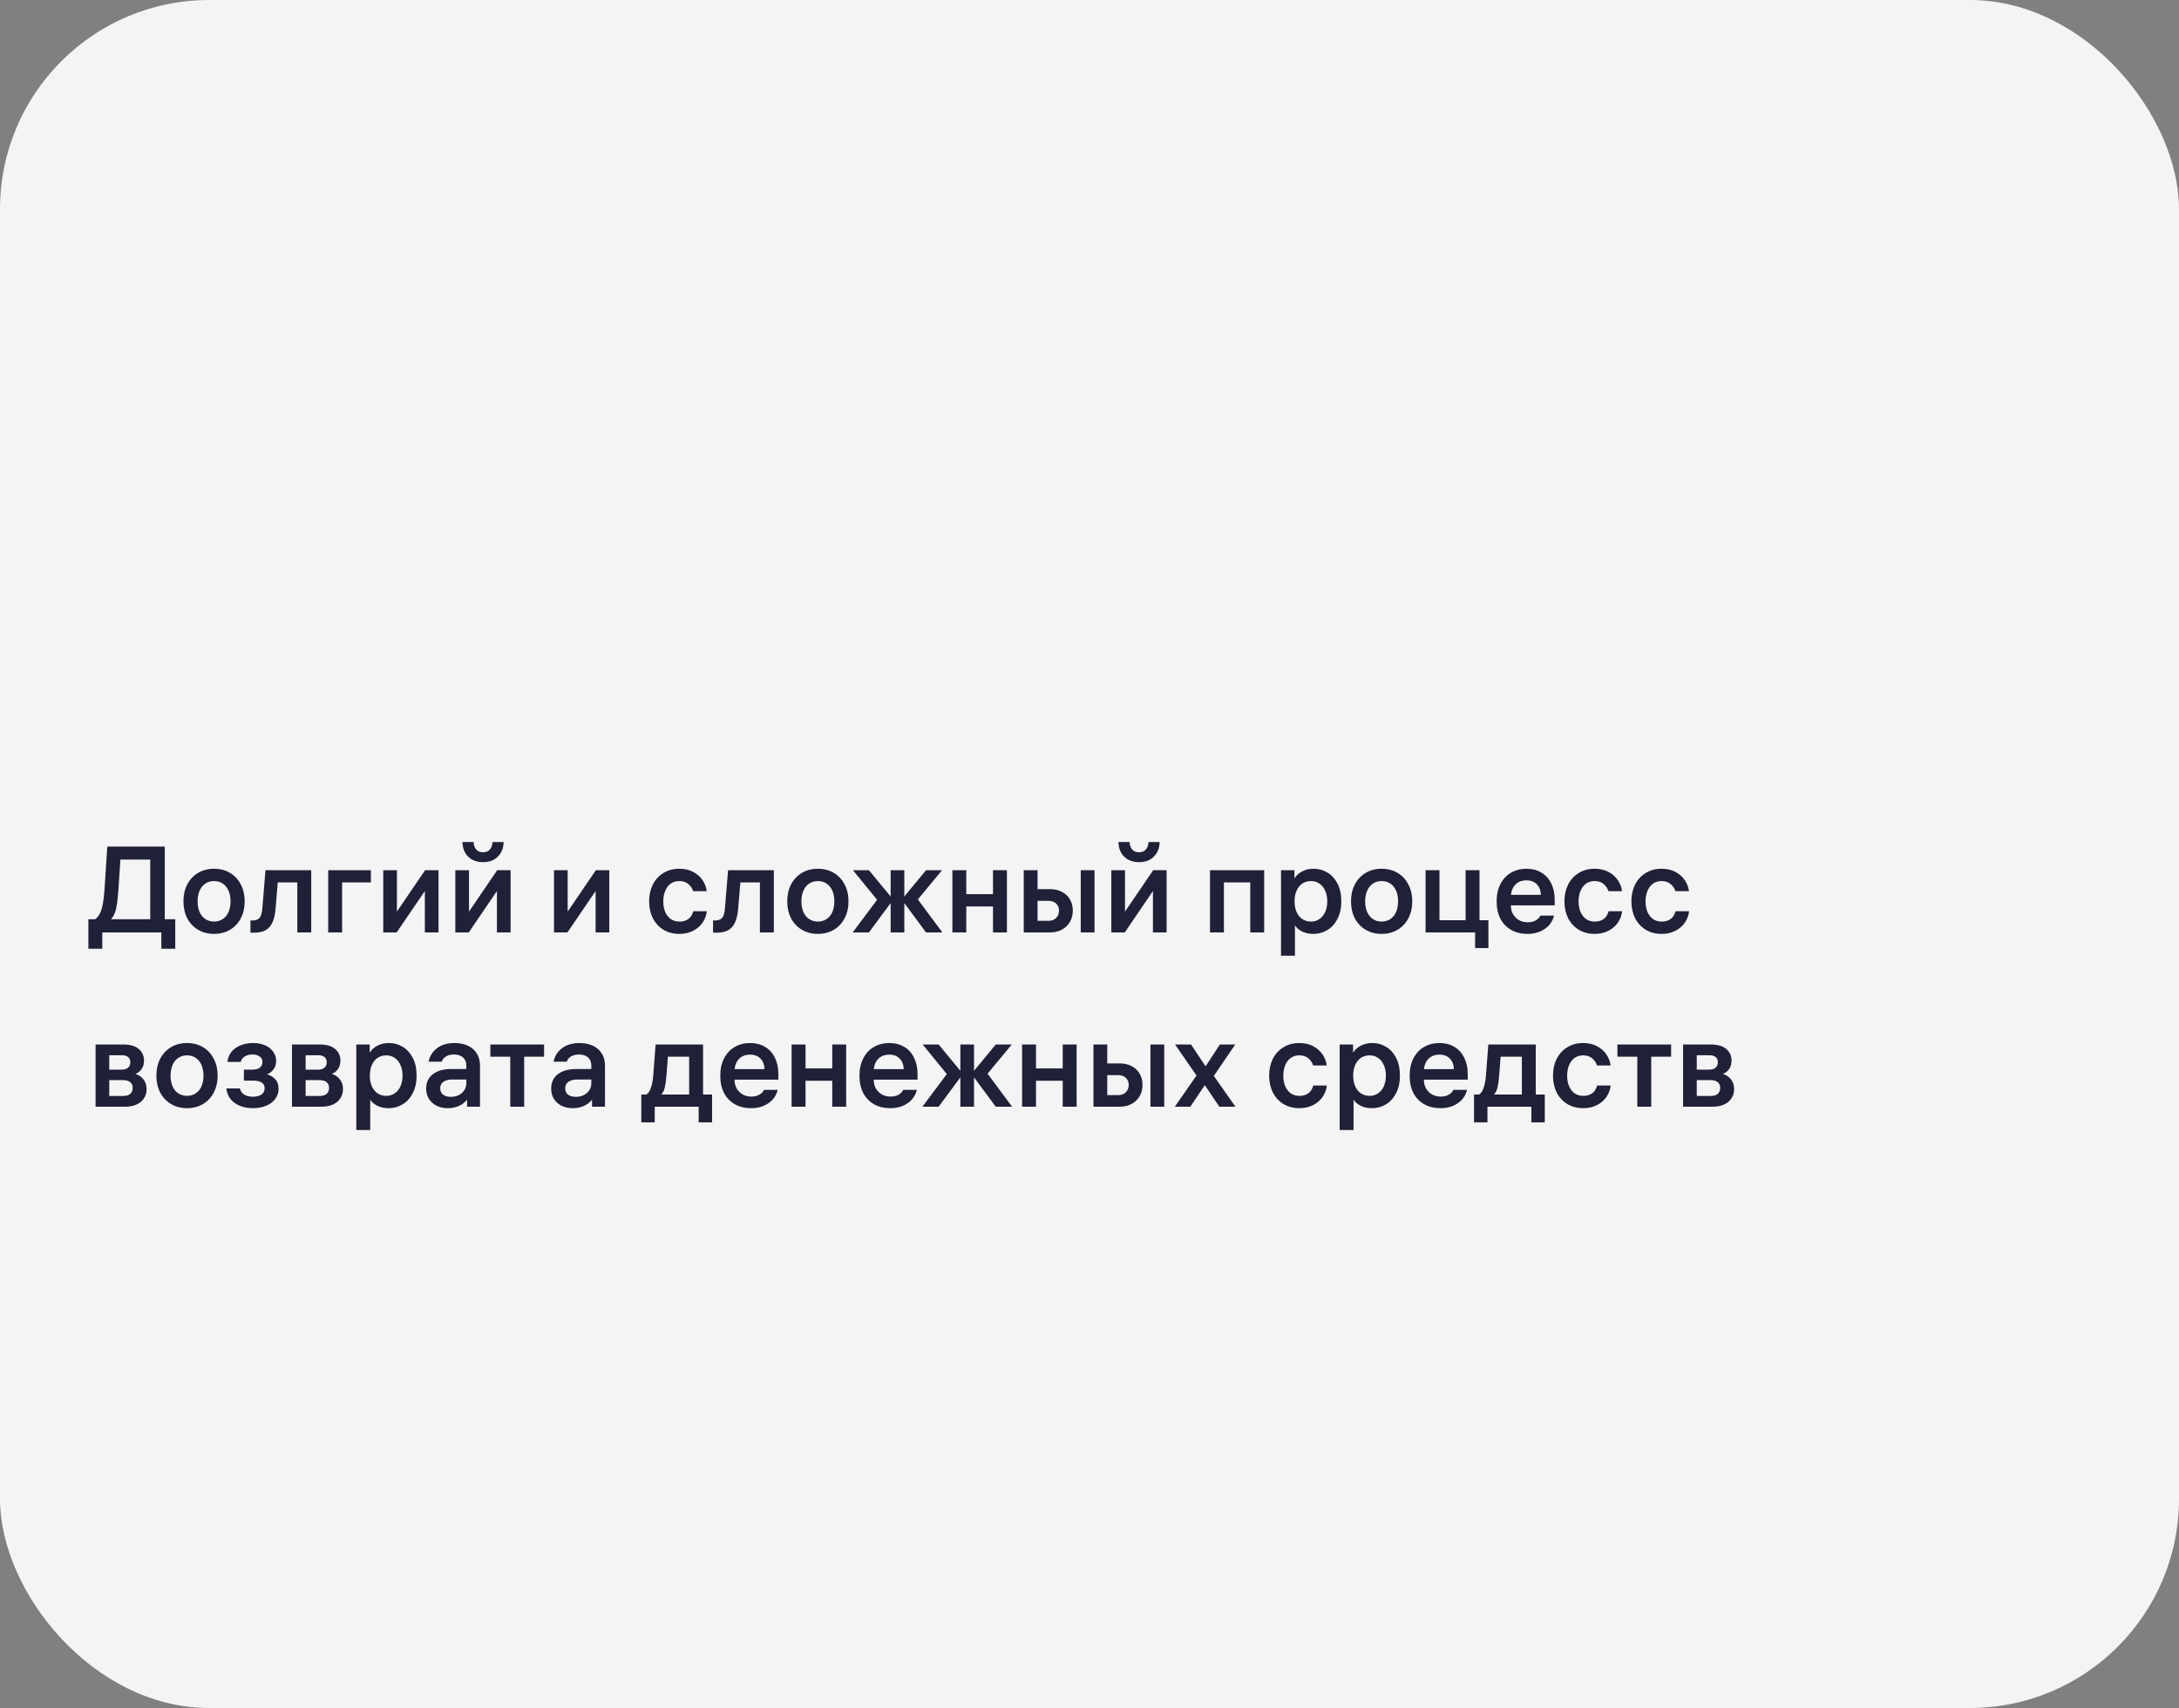
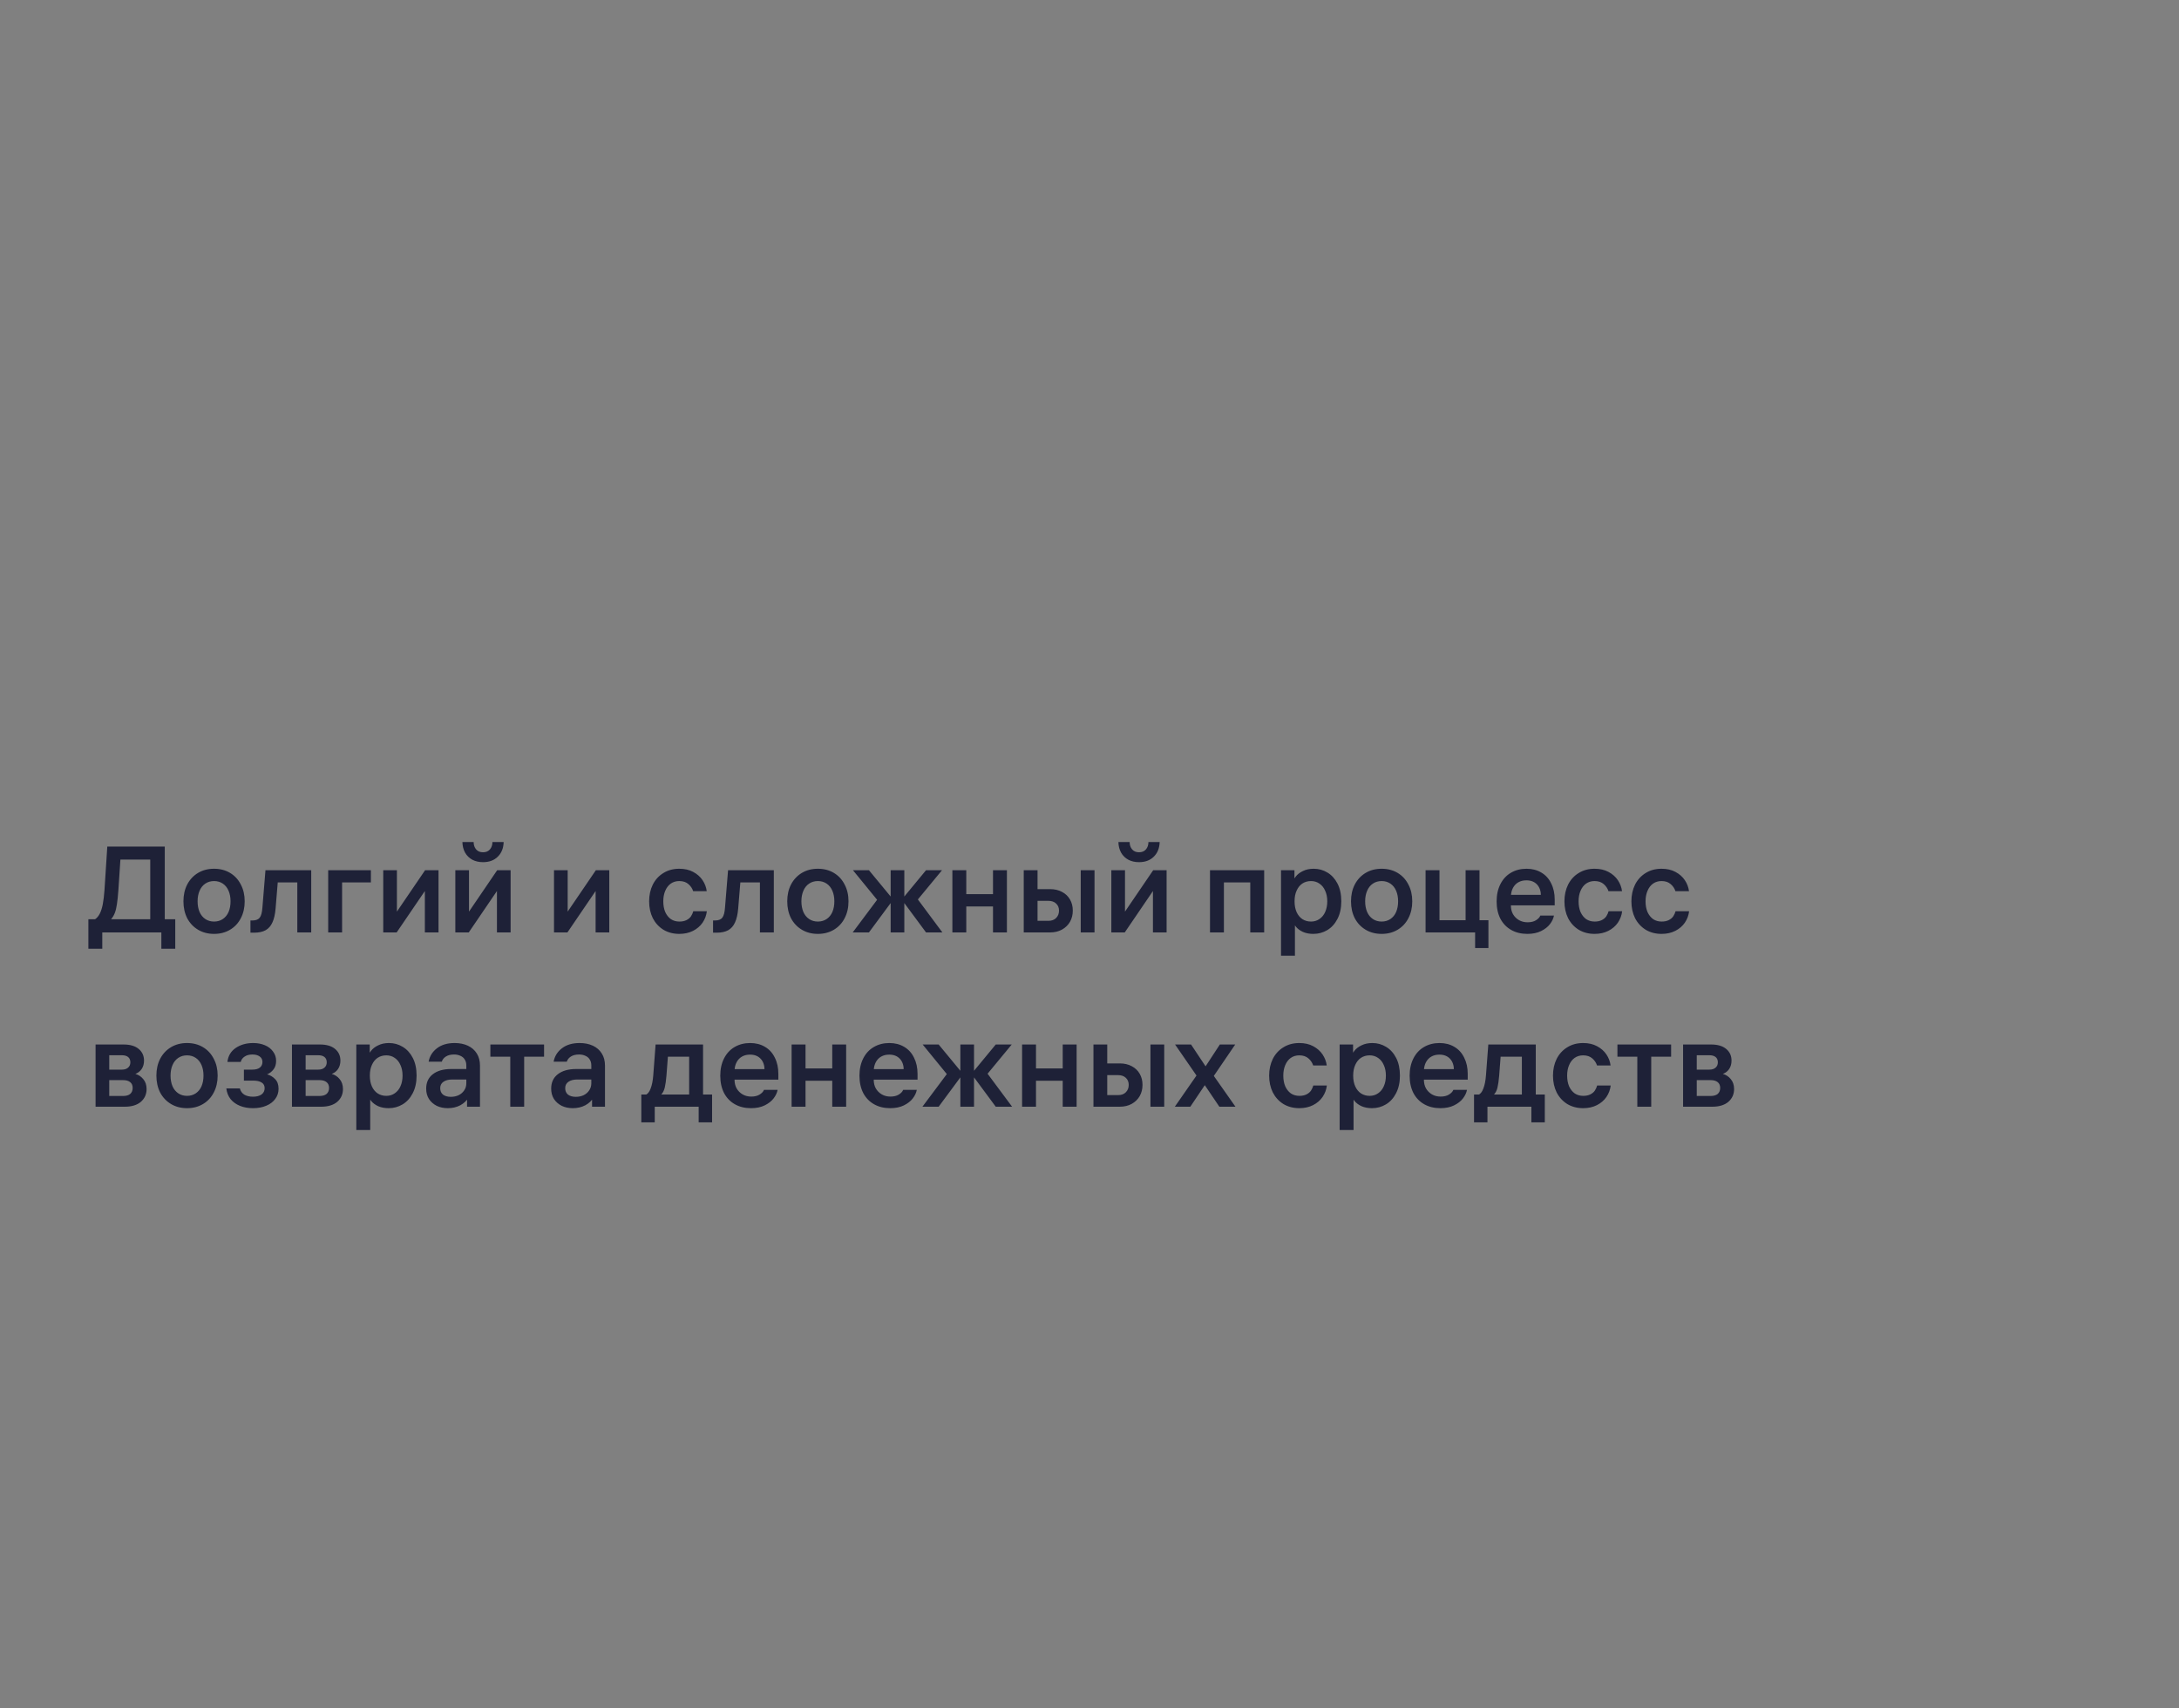
<svg xmlns="http://www.w3.org/2000/svg" width="250" height="196" viewBox="0 0 250 196" fill="none">
  <rect x="0" y="0" width="250" height="196" fill="#808080" stroke="none" />
-   <rect width="250" height="196" rx="24" fill="#F4F4F5" />
  <path d="M20.108 105.488V108.876H18.512V106.468L19.03 107H11.218L11.736 106.468V108.876H10.14V105.488H20.108ZM10.868 105.516C11.101 105.367 11.293 105.147 11.442 104.858C11.591 104.569 11.708 104.205 11.792 103.766C11.876 103.327 11.941 102.781 11.988 102.128L12.31 97.144H18.904V105.712H17.238V98.096L17.77 98.642H13.234L13.85 98.096L13.584 102.128C13.537 102.791 13.481 103.332 13.416 103.752C13.36 104.163 13.276 104.508 13.164 104.788C13.052 105.068 12.903 105.311 12.716 105.516H10.868ZM24.56 99.692C25.251 99.692 25.862 99.851 26.394 100.168C26.926 100.485 27.337 100.929 27.626 101.498C27.925 102.058 28.074 102.702 28.074 103.43C28.074 104.158 27.925 104.807 27.626 105.376C27.337 105.936 26.926 106.375 26.394 106.692C25.862 107.009 25.251 107.168 24.56 107.168C23.87 107.168 23.258 107.009 22.726 106.692C22.194 106.375 21.779 105.936 21.48 105.376C21.191 104.807 21.046 104.158 21.046 103.43C21.046 102.702 21.191 102.058 21.48 101.498C21.779 100.929 22.194 100.485 22.726 100.168C23.258 99.851 23.87 99.692 24.56 99.692ZM24.56 105.754C24.943 105.754 25.279 105.656 25.568 105.46C25.858 105.264 26.077 104.993 26.226 104.648C26.376 104.293 26.45 103.887 26.45 103.43C26.45 102.973 26.376 102.571 26.226 102.226C26.077 101.871 25.858 101.596 25.568 101.4C25.279 101.204 24.943 101.106 24.56 101.106C24.178 101.106 23.842 101.204 23.552 101.4C23.263 101.596 23.044 101.871 22.894 102.226C22.745 102.571 22.67 102.973 22.67 103.43C22.67 103.887 22.745 104.293 22.894 104.648C23.044 104.993 23.263 105.264 23.552 105.46C23.842 105.656 24.178 105.754 24.56 105.754ZM28.735 107.028V105.628H28.959C29.351 105.628 29.631 105.521 29.799 105.306C29.967 105.082 30.07 104.695 30.107 104.144L30.457 99.86H35.707V107H34.111V100.686L34.643 101.26H31.339L31.913 100.686L31.619 104.256C31.563 104.919 31.442 105.451 31.255 105.852C31.078 106.253 30.817 106.552 30.471 106.748C30.126 106.935 29.692 107.028 29.169 107.028H28.735ZM38.731 101.26L39.249 100.728V107H37.654V99.86H42.553V101.26H38.731ZM50.312 99.86V107H48.744V101.694H49.122L45.51 107H43.97V99.86H45.538V105.166H45.16L48.772 99.86H50.312ZM58.583 99.86V107H57.015V101.694H57.393L53.781 107H52.241V99.86H53.809V105.166H53.431L57.043 99.86H58.583ZM54.341 96.626C54.341 96.962 54.435 97.242 54.621 97.466C54.808 97.69 55.074 97.802 55.419 97.802C55.765 97.802 56.031 97.69 56.217 97.466C56.404 97.242 56.497 96.962 56.497 96.626H57.785C57.767 97.326 57.543 97.886 57.113 98.306C56.693 98.726 56.129 98.936 55.419 98.936C54.953 98.936 54.542 98.843 54.187 98.656C53.833 98.46 53.557 98.189 53.361 97.844C53.165 97.489 53.063 97.083 53.053 96.626H54.341ZM69.904 99.86V107H68.336V101.694H68.714L65.102 107H63.562V99.86H65.13V105.166H64.752L68.364 99.86H69.904ZM77.948 105.754C78.265 105.754 78.536 105.698 78.76 105.586C78.984 105.474 79.157 105.329 79.278 105.152C79.399 104.965 79.488 104.769 79.544 104.564H81.098C81.042 105.04 80.879 105.479 80.608 105.88C80.337 106.272 79.973 106.585 79.516 106.818C79.059 107.051 78.531 107.168 77.934 107.168C77.253 107.168 76.646 107.009 76.114 106.692C75.591 106.365 75.185 105.922 74.896 105.362C74.616 104.793 74.476 104.149 74.476 103.43C74.476 102.721 74.616 102.081 74.896 101.512C75.185 100.943 75.591 100.499 76.114 100.182C76.637 99.855 77.243 99.692 77.934 99.692C78.55 99.692 79.082 99.813 79.53 100.056C79.987 100.299 80.347 100.616 80.608 101.008C80.869 101.4 81.028 101.82 81.084 102.268H79.53C79.427 101.951 79.245 101.68 78.984 101.456C78.723 101.223 78.373 101.106 77.934 101.106C77.561 101.106 77.234 101.204 76.954 101.4C76.683 101.596 76.473 101.871 76.324 102.226C76.175 102.571 76.1 102.973 76.1 103.43C76.1 103.897 76.175 104.307 76.324 104.662C76.483 105.007 76.697 105.278 76.968 105.474C77.248 105.661 77.575 105.754 77.948 105.754ZM81.81 107.028V105.628H82.034C82.426 105.628 82.706 105.521 82.874 105.306C83.042 105.082 83.144 104.695 83.182 104.144L83.532 99.86H88.782V107H87.186V100.686L87.718 101.26H84.414L84.988 100.686L84.694 104.256C84.638 104.919 84.516 105.451 84.33 105.852C84.152 106.253 83.891 106.552 83.546 106.748C83.2 106.935 82.766 107.028 82.244 107.028H81.81ZM93.836 99.692C94.526 99.692 95.138 99.851 95.67 100.168C96.202 100.485 96.612 100.929 96.902 101.498C97.2 102.058 97.35 102.702 97.35 103.43C97.35 104.158 97.2 104.807 96.902 105.376C96.612 105.936 96.202 106.375 95.67 106.692C95.138 107.009 94.526 107.168 93.836 107.168C93.145 107.168 92.534 107.009 92.002 106.692C91.47 106.375 91.054 105.936 90.756 105.376C90.466 104.807 90.322 104.158 90.322 103.43C90.322 102.702 90.466 102.058 90.756 101.498C91.054 100.929 91.47 100.485 92.002 100.168C92.534 99.851 93.145 99.692 93.836 99.692ZM93.836 105.754C94.218 105.754 94.554 105.656 94.844 105.46C95.133 105.264 95.352 104.993 95.502 104.648C95.651 104.293 95.726 103.887 95.726 103.43C95.726 102.973 95.651 102.571 95.502 102.226C95.352 101.871 95.133 101.596 94.844 101.4C94.554 101.204 94.218 101.106 93.836 101.106C93.453 101.106 93.117 101.204 92.828 101.4C92.538 101.596 92.319 101.871 92.17 102.226C92.02 102.571 91.946 102.973 91.946 103.43C91.946 103.887 92.02 104.293 92.17 104.648C92.319 104.993 92.538 105.264 92.828 105.46C93.117 105.656 93.453 105.754 93.836 105.754ZM106.246 99.86H108.08L105.084 103.486V102.912L108.122 107H106.246L103.46 103.234L106.246 99.86ZM99.694 99.86L102.48 103.234L99.694 107H97.832L100.856 102.954V103.528L97.86 99.86H99.694ZM103.754 99.86V107H102.186V99.86H103.754ZM110.863 107H109.267V99.86H110.863V107ZM113.929 99.86H115.525V107H113.929V99.86ZM114.223 104.018H110.569V102.604H114.223V104.018ZM125.576 99.86V107H123.994V99.86H125.576ZM120.466 102.03C120.998 102.03 121.46 102.137 121.852 102.352C122.244 102.557 122.548 102.847 122.762 103.22C122.977 103.593 123.084 104.018 123.084 104.494C123.084 104.97 122.977 105.399 122.762 105.782C122.548 106.155 122.24 106.454 121.838 106.678C121.446 106.893 120.989 107 120.466 107H117.456V99.86H119.038V106.174L118.506 105.67H120.27C120.653 105.67 120.952 105.563 121.166 105.348C121.39 105.124 121.502 104.839 121.502 104.494C121.502 104.158 121.39 103.887 121.166 103.682C120.952 103.477 120.653 103.374 120.27 103.374H118.884V102.03H120.466ZM133.847 99.86V107H132.279V101.694H132.657L129.045 107H127.505V99.86H129.073V105.166H128.695L132.307 99.86H133.847ZM129.605 96.626C129.605 96.962 129.698 97.242 129.885 97.466C130.072 97.69 130.338 97.802 130.683 97.802C131.028 97.802 131.294 97.69 131.481 97.466C131.668 97.242 131.761 96.962 131.761 96.626H133.049C133.03 97.326 132.806 97.886 132.377 98.306C131.957 98.726 131.392 98.936 130.683 98.936C130.216 98.936 129.806 98.843 129.451 98.656C129.096 98.46 128.821 98.189 128.625 97.844C128.429 97.489 128.326 97.083 128.317 96.626H129.605ZM138.825 99.86H145.041V107H143.445V100.728L143.963 101.26H139.903L140.421 100.728V107H138.825V99.86ZM150.726 99.692C151.295 99.692 151.818 99.837 152.294 100.126C152.779 100.415 153.166 100.84 153.456 101.4C153.745 101.96 153.89 102.637 153.89 103.43C153.89 104.214 153.74 104.891 153.442 105.46C153.152 106.02 152.765 106.445 152.28 106.734C151.794 107.023 151.262 107.168 150.684 107.168C150.236 107.168 149.839 107.093 149.494 106.944C149.148 106.785 148.878 106.585 148.682 106.342C148.486 106.099 148.374 105.857 148.346 105.614L148.57 105.656V109.674H146.974V99.86H148.514V101.54L148.276 101.386C148.332 101.115 148.458 100.854 148.654 100.602C148.85 100.341 149.125 100.126 149.48 99.958C149.834 99.781 150.25 99.692 150.726 99.692ZM150.418 105.754C150.782 105.754 151.104 105.656 151.384 105.46C151.673 105.264 151.892 104.993 152.042 104.648C152.2 104.293 152.28 103.887 152.28 103.43C152.28 102.973 152.2 102.571 152.042 102.226C151.892 101.871 151.673 101.596 151.384 101.4C151.104 101.204 150.782 101.106 150.418 101.106C150.044 101.106 149.713 101.199 149.424 101.386C149.144 101.573 148.924 101.843 148.766 102.198C148.607 102.543 148.528 102.945 148.528 103.402V103.458C148.528 103.915 148.607 104.321 148.766 104.676C148.924 105.021 149.144 105.287 149.424 105.474C149.713 105.661 150.044 105.754 150.418 105.754ZM158.517 99.692C159.208 99.692 159.819 99.851 160.351 100.168C160.883 100.485 161.294 100.929 161.583 101.498C161.882 102.058 162.031 102.702 162.031 103.43C162.031 104.158 161.882 104.807 161.583 105.376C161.294 105.936 160.883 106.375 160.351 106.692C159.819 107.009 159.208 107.168 158.517 107.168C157.827 107.168 157.215 107.009 156.683 106.692C156.151 106.375 155.736 105.936 155.437 105.376C155.148 104.807 155.003 104.158 155.003 103.43C155.003 102.702 155.148 102.058 155.437 101.498C155.736 100.929 156.151 100.485 156.683 100.168C157.215 99.851 157.827 99.692 158.517 99.692ZM158.517 105.754C158.9 105.754 159.236 105.656 159.525 105.46C159.815 105.264 160.034 104.993 160.183 104.648C160.333 104.293 160.407 103.887 160.407 103.43C160.407 102.973 160.333 102.571 160.183 102.226C160.034 101.871 159.815 101.596 159.525 101.4C159.236 101.204 158.9 101.106 158.517 101.106C158.135 101.106 157.799 101.204 157.509 101.4C157.22 101.596 157.001 101.871 156.851 102.226C156.702 102.571 156.627 102.973 156.627 103.43C156.627 103.887 156.702 104.293 156.851 104.648C157.001 104.993 157.22 105.264 157.509 105.46C157.799 105.656 158.135 105.754 158.517 105.754ZM168.15 105.922V99.86H169.746V105.922H168.15ZM170.768 105.6V108.792H169.242V106.468L169.746 107H163.558V99.86H165.154V106.118L164.636 105.6H170.768ZM172.578 103.892V102.688H176.974L176.792 102.94V102.814C176.792 102.254 176.643 101.815 176.344 101.498C176.046 101.181 175.64 101.022 175.126 101.022C174.772 101.022 174.464 101.097 174.202 101.246C173.941 101.395 173.736 101.61 173.586 101.89C173.437 102.17 173.358 102.497 173.348 102.87C173.348 103.047 173.348 103.225 173.348 103.402C173.348 103.579 173.348 103.752 173.348 103.92C173.348 104.284 173.428 104.611 173.586 104.9C173.754 105.189 173.983 105.418 174.272 105.586C174.562 105.754 174.893 105.838 175.266 105.838C175.658 105.838 175.98 105.759 176.232 105.6C176.494 105.432 176.657 105.255 176.722 105.068H178.29C178.225 105.404 178.071 105.731 177.828 106.048C177.586 106.365 177.245 106.631 176.806 106.846C176.368 107.061 175.845 107.168 175.238 107.168C174.538 107.168 173.922 107.019 173.39 106.72C172.858 106.421 172.443 105.992 172.144 105.432C171.855 104.863 171.71 104.2 171.71 103.444C171.71 102.688 171.855 102.025 172.144 101.456C172.434 100.887 172.835 100.453 173.348 100.154C173.871 99.846 174.468 99.692 175.14 99.692C175.784 99.692 176.349 99.837 176.834 100.126C177.329 100.415 177.707 100.831 177.968 101.372C178.239 101.904 178.374 102.525 178.374 103.234V103.892H172.578ZM182.962 105.754C183.279 105.754 183.55 105.698 183.774 105.586C183.998 105.474 184.17 105.329 184.292 105.152C184.413 104.965 184.502 104.769 184.558 104.564H186.112C186.056 105.04 185.892 105.479 185.622 105.88C185.351 106.272 184.987 106.585 184.53 106.818C184.072 107.051 183.545 107.168 182.948 107.168C182.266 107.168 181.66 107.009 181.128 106.692C180.605 106.365 180.199 105.922 179.91 105.362C179.63 104.793 179.49 104.149 179.49 103.43C179.49 102.721 179.63 102.081 179.91 101.512C180.199 100.943 180.605 100.499 181.128 100.182C181.65 99.855 182.257 99.692 182.948 99.692C183.564 99.692 184.096 99.813 184.544 100.056C185.001 100.299 185.36 100.616 185.622 101.008C185.883 101.4 186.042 101.82 186.098 102.268H184.544C184.441 101.951 184.259 101.68 183.998 101.456C183.736 101.223 183.386 101.106 182.948 101.106C182.574 101.106 182.248 101.204 181.968 101.4C181.697 101.596 181.487 101.871 181.338 102.226C181.188 102.571 181.114 102.973 181.114 103.43C181.114 103.897 181.188 104.307 181.338 104.662C181.496 105.007 181.711 105.278 181.982 105.474C182.262 105.661 182.588 105.754 182.962 105.754ZM190.645 105.754C190.963 105.754 191.233 105.698 191.457 105.586C191.681 105.474 191.854 105.329 191.975 105.152C192.097 104.965 192.185 104.769 192.241 104.564H193.795C193.739 105.04 193.576 105.479 193.305 105.88C193.035 106.272 192.671 106.585 192.213 106.818C191.756 107.051 191.229 107.168 190.631 107.168C189.95 107.168 189.343 107.009 188.811 106.692C188.289 106.365 187.883 105.922 187.593 105.362C187.313 104.793 187.173 104.149 187.173 103.43C187.173 102.721 187.313 102.081 187.593 101.512C187.883 100.943 188.289 100.499 188.811 100.182C189.334 99.855 189.941 99.692 190.631 99.692C191.247 99.692 191.779 99.813 192.227 100.056C192.685 100.299 193.044 100.616 193.305 101.008C193.567 101.4 193.725 101.82 193.781 102.268H192.227C192.125 101.951 191.943 101.68 191.681 101.456C191.42 101.223 191.07 101.106 190.631 101.106C190.258 101.106 189.931 101.204 189.651 101.4C189.381 101.596 189.171 101.871 189.021 102.226C188.872 102.571 188.797 102.973 188.797 103.43C188.797 103.897 188.872 104.307 189.021 104.662C189.18 105.007 189.395 105.278 189.665 105.474C189.945 105.661 190.272 105.754 190.645 105.754ZM10.966 127V119.86H14.172C14.937 119.86 15.521 120.033 15.922 120.378C16.323 120.714 16.524 121.157 16.524 121.708C16.524 122.091 16.431 122.417 16.244 122.688C16.057 122.949 15.819 123.131 15.53 123.234C15.894 123.337 16.197 123.537 16.44 123.836C16.692 124.135 16.818 124.513 16.818 124.97C16.818 125.567 16.599 126.057 16.16 126.44C15.721 126.813 15.105 127 14.312 127H10.966ZM12.534 126.314L12.002 125.768H14.116C14.48 125.768 14.755 125.689 14.942 125.53C15.129 125.362 15.222 125.133 15.222 124.844C15.222 124.555 15.129 124.335 14.942 124.186C14.755 124.027 14.48 123.948 14.116 123.948H12.17V122.744H13.976C14.284 122.744 14.522 122.669 14.69 122.52C14.867 122.371 14.956 122.165 14.956 121.904C14.956 121.643 14.872 121.442 14.704 121.302C14.536 121.162 14.293 121.092 13.976 121.092H12.002L12.534 120.546V126.314ZM21.457 119.692C22.148 119.692 22.759 119.851 23.291 120.168C23.823 120.485 24.233 120.929 24.523 121.498C24.822 122.058 24.971 122.702 24.971 123.43C24.971 124.158 24.822 124.807 24.523 125.376C24.233 125.936 23.823 126.375 23.291 126.692C22.759 127.009 22.148 127.168 21.457 127.168C20.766 127.168 20.155 127.009 19.623 126.692C19.091 126.375 18.675 125.936 18.377 125.376C18.087 124.807 17.943 124.158 17.943 123.43C17.943 122.702 18.087 122.058 18.377 121.498C18.675 120.929 19.091 120.485 19.623 120.168C20.155 119.851 20.766 119.692 21.457 119.692ZM21.457 125.754C21.84 125.754 22.175 125.656 22.465 125.46C22.754 125.264 22.974 124.993 23.123 124.648C23.272 124.293 23.347 123.887 23.347 123.43C23.347 122.973 23.272 122.571 23.123 122.226C22.974 121.871 22.754 121.596 22.465 121.4C22.175 121.204 21.84 121.106 21.457 121.106C21.074 121.106 20.738 121.204 20.449 121.4C20.16 121.596 19.94 121.871 19.791 122.226C19.642 122.571 19.567 122.973 19.567 123.43C19.567 123.887 19.642 124.293 19.791 124.648C19.94 124.993 20.16 125.264 20.449 125.46C20.738 125.656 21.074 125.754 21.457 125.754ZM26.093 121.862C26.168 121.181 26.48 120.649 27.031 120.266C27.591 119.883 28.263 119.692 29.047 119.692C29.542 119.692 29.99 119.776 30.391 119.944C30.792 120.112 31.105 120.355 31.329 120.672C31.562 120.98 31.679 121.335 31.679 121.736C31.679 122.147 31.576 122.478 31.371 122.73C31.175 122.982 30.932 123.169 30.643 123.29C30.988 123.374 31.292 123.551 31.553 123.822C31.824 124.083 31.959 124.457 31.959 124.942C31.959 125.381 31.833 125.768 31.581 126.104C31.338 126.44 30.993 126.701 30.545 126.888C30.106 127.075 29.598 127.168 29.019 127.168C28.468 127.168 27.974 127.079 27.535 126.902C27.096 126.725 26.737 126.468 26.457 126.132C26.186 125.787 26.023 125.376 25.967 124.9H27.521C27.596 125.208 27.764 125.446 28.025 125.614C28.296 125.773 28.627 125.852 29.019 125.852C29.43 125.852 29.756 125.768 29.999 125.6C30.242 125.423 30.363 125.18 30.363 124.872C30.363 124.583 30.251 124.368 30.027 124.228C29.803 124.079 29.472 124.004 29.033 124.004H27.983V122.744H28.949C29.322 122.744 29.607 122.669 29.803 122.52C30.008 122.361 30.111 122.142 30.111 121.862C30.111 121.591 30.004 121.381 29.789 121.232C29.584 121.083 29.308 121.008 28.963 121.008C28.599 121.008 28.3 121.087 28.067 121.246C27.834 121.395 27.684 121.601 27.619 121.862H26.093ZM33.497 127V119.86H36.703C37.469 119.86 38.052 120.033 38.453 120.378C38.855 120.714 39.055 121.157 39.055 121.708C39.055 122.091 38.962 122.417 38.775 122.688C38.589 122.949 38.351 123.131 38.061 123.234C38.425 123.337 38.729 123.537 38.971 123.836C39.223 124.135 39.349 124.513 39.349 124.97C39.349 125.567 39.13 126.057 38.691 126.44C38.253 126.813 37.637 127 36.843 127H33.497ZM35.065 126.314L34.533 125.768H36.647C37.011 125.768 37.287 125.689 37.473 125.53C37.66 125.362 37.753 125.133 37.753 124.844C37.753 124.555 37.66 124.335 37.473 124.186C37.287 124.027 37.011 123.948 36.647 123.948H34.701V122.744H36.507C36.815 122.744 37.053 122.669 37.221 122.52C37.399 122.371 37.487 122.165 37.487 121.904C37.487 121.643 37.403 121.442 37.235 121.302C37.067 121.162 36.825 121.092 36.507 121.092H34.533L35.065 120.546V126.314ZM44.632 119.692C45.201 119.692 45.724 119.837 46.2 120.126C46.685 120.415 47.073 120.84 47.362 121.4C47.651 121.96 47.796 122.637 47.796 123.43C47.796 124.214 47.647 124.891 47.348 125.46C47.059 126.02 46.671 126.445 46.186 126.734C45.701 127.023 45.169 127.168 44.59 127.168C44.142 127.168 43.745 127.093 43.4 126.944C43.055 126.785 42.784 126.585 42.588 126.342C42.392 126.099 42.28 125.857 42.252 125.614L42.476 125.656V129.674H40.88V119.86H42.42V121.54L42.182 121.386C42.238 121.115 42.364 120.854 42.56 120.602C42.756 120.341 43.031 120.126 43.386 119.958C43.741 119.781 44.156 119.692 44.632 119.692ZM44.324 125.754C44.688 125.754 45.01 125.656 45.29 125.46C45.579 125.264 45.799 124.993 45.948 124.648C46.107 124.293 46.186 123.887 46.186 123.43C46.186 122.973 46.107 122.571 45.948 122.226C45.799 121.871 45.579 121.596 45.29 121.4C45.01 121.204 44.688 121.106 44.324 121.106C43.951 121.106 43.619 121.199 43.33 121.386C43.05 121.573 42.831 121.843 42.672 122.198C42.513 122.543 42.434 122.945 42.434 123.402V123.458C42.434 123.915 42.513 124.321 42.672 124.676C42.831 125.021 43.05 125.287 43.33 125.474C43.619 125.661 43.951 125.754 44.324 125.754ZM53.502 122.268C53.502 121.997 53.441 121.769 53.32 121.582C53.208 121.395 53.044 121.255 52.83 121.162C52.615 121.059 52.372 121.008 52.102 121.008C51.71 121.008 51.392 121.087 51.15 121.246C50.916 121.395 50.762 121.591 50.688 121.834H49.176C49.288 121.218 49.6 120.709 50.114 120.308C50.636 119.897 51.318 119.692 52.158 119.692C52.736 119.692 53.245 119.795 53.684 120C54.122 120.205 54.463 120.504 54.706 120.896C54.948 121.279 55.07 121.745 55.07 122.296V127H53.586V125.628L53.796 125.88C53.572 126.281 53.245 126.599 52.816 126.832C52.386 127.056 51.906 127.168 51.374 127.168C50.907 127.168 50.487 127.079 50.114 126.902C49.74 126.715 49.442 126.454 49.218 126.118C49.003 125.782 48.896 125.385 48.896 124.928C48.896 124.219 49.148 123.668 49.652 123.276C50.165 122.875 50.87 122.674 51.766 122.674H53.866V123.878H51.878C51.458 123.878 51.122 123.967 50.87 124.144C50.627 124.312 50.506 124.555 50.506 124.872C50.506 125.189 50.613 125.437 50.828 125.614C51.052 125.782 51.35 125.866 51.724 125.866C52.041 125.866 52.335 125.805 52.606 125.684C52.876 125.553 53.091 125.371 53.25 125.138C53.418 124.895 53.502 124.62 53.502 124.312V122.268ZM60.139 120.784V127H58.544V120.784H60.139ZM56.261 121.26V119.86H62.422V121.26H56.261ZM67.843 122.268C67.843 121.997 67.783 121.769 67.661 121.582C67.549 121.395 67.386 121.255 67.171 121.162C66.957 121.059 66.714 121.008 66.443 121.008C66.051 121.008 65.734 121.087 65.491 121.246C65.258 121.395 65.104 121.591 65.029 121.834H63.517C63.629 121.218 63.942 120.709 64.455 120.308C64.978 119.897 65.659 119.692 66.499 119.692C67.078 119.692 67.587 119.795 68.025 120C68.464 120.205 68.805 120.504 69.047 120.896C69.29 121.279 69.411 121.745 69.411 122.296V127H67.927V125.628L68.137 125.88C67.913 126.281 67.587 126.599 67.157 126.832C66.728 127.056 66.247 127.168 65.715 127.168C65.249 127.168 64.829 127.079 64.455 126.902C64.082 126.715 63.783 126.454 63.559 126.118C63.345 125.782 63.237 125.385 63.237 124.928C63.237 124.219 63.489 123.668 63.993 123.276C64.507 122.875 65.211 122.674 66.107 122.674H68.207V123.878H66.219C65.799 123.878 65.463 123.967 65.211 124.144C64.969 124.312 64.847 124.555 64.847 124.872C64.847 125.189 64.955 125.437 65.169 125.614C65.393 125.782 65.692 125.866 66.065 125.866C66.383 125.866 66.677 125.805 66.947 125.684C67.218 125.553 67.433 125.371 67.591 125.138C67.759 124.895 67.843 124.62 67.843 124.312V122.268ZM81.699 125.6V128.792H80.159V126.468L80.677 127H74.601L75.119 126.468V128.792H73.579V125.6H81.699ZM79.067 125.852V120.686L79.599 121.26H76.113L76.673 120.686L76.463 123.43C76.416 123.999 76.351 124.461 76.267 124.816C76.183 125.161 76.034 125.441 75.819 125.656H74.027C74.288 125.572 74.494 125.329 74.643 124.928C74.802 124.527 74.904 124.009 74.951 123.374L75.217 119.86H80.663V125.852H79.067ZM83.506 123.892V122.688H87.902L87.72 122.94V122.814C87.72 122.254 87.571 121.815 87.272 121.498C86.974 121.181 86.567 121.022 86.054 121.022C85.7 121.022 85.391 121.097 85.13 121.246C84.869 121.395 84.663 121.61 84.514 121.89C84.365 122.17 84.285 122.497 84.276 122.87C84.276 123.047 84.276 123.225 84.276 123.402C84.276 123.579 84.276 123.752 84.276 123.92C84.276 124.284 84.356 124.611 84.514 124.9C84.682 125.189 84.911 125.418 85.2 125.586C85.49 125.754 85.821 125.838 86.194 125.838C86.586 125.838 86.908 125.759 87.16 125.6C87.421 125.432 87.585 125.255 87.65 125.068H89.218C89.153 125.404 88.999 125.731 88.756 126.048C88.513 126.365 88.173 126.631 87.734 126.846C87.296 127.061 86.773 127.168 86.166 127.168C85.466 127.168 84.85 127.019 84.318 126.72C83.786 126.421 83.371 125.992 83.072 125.432C82.783 124.863 82.638 124.2 82.638 123.444C82.638 122.688 82.783 122.025 83.072 121.456C83.362 120.887 83.763 120.453 84.276 120.154C84.799 119.846 85.396 119.692 86.068 119.692C86.712 119.692 87.277 119.837 87.762 120.126C88.257 120.415 88.635 120.831 88.896 121.372C89.167 121.904 89.302 122.525 89.302 123.234V123.892H83.506ZM92.419 127H90.823V119.86H92.419V127ZM95.485 119.86H97.081V127H95.485V119.86ZM95.779 124.018H92.125V122.604H95.779V124.018ZM99.475 123.892V122.688H103.871L103.689 122.94V122.814C103.689 122.254 103.54 121.815 103.241 121.498C102.942 121.181 102.536 121.022 102.023 121.022C101.668 121.022 101.36 121.097 101.099 121.246C100.838 121.395 100.632 121.61 100.483 121.89C100.334 122.17 100.254 122.497 100.245 122.87C100.245 123.047 100.245 123.225 100.245 123.402C100.245 123.579 100.245 123.752 100.245 123.92C100.245 124.284 100.324 124.611 100.483 124.9C100.651 125.189 100.88 125.418 101.169 125.586C101.458 125.754 101.79 125.838 102.163 125.838C102.555 125.838 102.877 125.759 103.129 125.6C103.39 125.432 103.554 125.255 103.619 125.068H105.187C105.122 125.404 104.968 125.731 104.725 126.048C104.482 126.365 104.142 126.631 103.703 126.846C103.264 127.061 102.742 127.168 102.135 127.168C101.435 127.168 100.819 127.019 100.287 126.72C99.755 126.421 99.34 125.992 99.041 125.432C98.751 124.863 98.607 124.2 98.607 123.444C98.607 122.688 98.751 122.025 99.041 121.456C99.33 120.887 99.731 120.453 100.245 120.154C100.768 119.846 101.365 119.692 102.037 119.692C102.681 119.692 103.246 119.837 103.731 120.126C104.226 120.415 104.604 120.831 104.865 121.372C105.136 121.904 105.271 122.525 105.271 123.234V123.892H99.475ZM114.244 119.86H116.078L113.082 123.486V122.912L116.12 127H114.244L111.458 123.234L114.244 119.86ZM107.692 119.86L110.478 123.234L107.692 127H105.83L108.854 122.954V123.528L105.858 119.86H107.692ZM111.752 119.86V127H110.184V119.86H111.752ZM118.861 127H117.265V119.86H118.861V127ZM121.927 119.86H123.523V127H121.927V119.86ZM122.221 124.018H118.567V122.604H122.221V124.018ZM133.574 119.86V127H131.992V119.86H133.574ZM128.464 122.03C128.996 122.03 129.458 122.137 129.85 122.352C130.242 122.557 130.546 122.847 130.76 123.22C130.975 123.593 131.082 124.018 131.082 124.494C131.082 124.97 130.975 125.399 130.76 125.782C130.546 126.155 130.238 126.454 129.836 126.678C129.444 126.893 128.987 127 128.464 127H125.454V119.86H127.036V126.174L126.504 125.67H128.268C128.651 125.67 128.95 125.563 129.164 125.348C129.388 125.124 129.5 124.839 129.5 124.494C129.5 124.158 129.388 123.887 129.164 123.682C128.95 123.477 128.651 123.374 128.268 123.374H126.882V122.03H128.464ZM137.827 123.934H138.625L136.567 127H134.789L137.687 122.828L137.659 123.976L134.817 119.86H136.651L138.737 122.996L137.897 123.01L139.955 119.86H141.719L138.877 124.032L138.835 122.856L141.747 127H139.899L137.827 123.934ZM149.083 125.754C149.4 125.754 149.671 125.698 149.895 125.586C150.119 125.474 150.291 125.329 150.413 125.152C150.534 124.965 150.623 124.769 150.679 124.564H152.233C152.177 125.04 152.013 125.479 151.743 125.88C151.472 126.272 151.108 126.585 150.651 126.818C150.193 127.051 149.666 127.168 149.069 127.168C148.387 127.168 147.781 127.009 147.249 126.692C146.726 126.365 146.32 125.922 146.031 125.362C145.751 124.793 145.611 124.149 145.611 123.43C145.611 122.721 145.751 122.081 146.031 121.512C146.32 120.943 146.726 120.499 147.249 120.182C147.771 119.855 148.378 119.692 149.069 119.692C149.685 119.692 150.217 119.813 150.665 120.056C151.122 120.299 151.481 120.616 151.743 121.008C152.004 121.4 152.163 121.82 152.219 122.268H150.665C150.562 121.951 150.38 121.68 150.119 121.456C149.857 121.223 149.507 121.106 149.069 121.106C148.695 121.106 148.369 121.204 148.089 121.4C147.818 121.596 147.608 121.871 147.459 122.226C147.309 122.571 147.235 122.973 147.235 123.43C147.235 123.897 147.309 124.307 147.459 124.662C147.617 125.007 147.832 125.278 148.103 125.474C148.383 125.661 148.709 125.754 149.083 125.754ZM157.452 119.692C158.022 119.692 158.544 119.837 159.02 120.126C159.506 120.415 159.893 120.84 160.182 121.4C160.472 121.96 160.616 122.637 160.616 123.43C160.616 124.214 160.467 124.891 160.168 125.46C159.879 126.02 159.492 126.445 159.006 126.734C158.521 127.023 157.989 127.168 157.41 127.168C156.962 127.168 156.566 127.093 156.22 126.944C155.875 126.785 155.604 126.585 155.408 126.342C155.212 126.099 155.1 125.857 155.072 125.614L155.296 125.656V129.674H153.7V119.86H155.24V121.54L155.002 121.386C155.058 121.115 155.184 120.854 155.38 120.602C155.576 120.341 155.852 120.126 156.206 119.958C156.561 119.781 156.976 119.692 157.452 119.692ZM157.144 125.754C157.508 125.754 157.83 125.656 158.11 125.46C158.4 125.264 158.619 124.993 158.768 124.648C158.927 124.293 159.006 123.887 159.006 123.43C159.006 122.973 158.927 122.571 158.768 122.226C158.619 121.871 158.4 121.596 158.11 121.4C157.83 121.204 157.508 121.106 157.144 121.106C156.771 121.106 156.44 121.199 156.15 121.386C155.87 121.573 155.651 121.843 155.492 122.198C155.334 122.543 155.254 122.945 155.254 123.402V123.458C155.254 123.915 155.334 124.321 155.492 124.676C155.651 125.021 155.87 125.287 156.15 125.474C156.44 125.661 156.771 125.754 157.144 125.754ZM162.598 123.892V122.688H166.994L166.812 122.94V122.814C166.812 122.254 166.663 121.815 166.364 121.498C166.065 121.181 165.659 121.022 165.146 121.022C164.791 121.022 164.483 121.097 164.222 121.246C163.961 121.395 163.755 121.61 163.606 121.89C163.457 122.17 163.377 122.497 163.368 122.87C163.368 123.047 163.368 123.225 163.368 123.402C163.368 123.579 163.368 123.752 163.368 123.92C163.368 124.284 163.447 124.611 163.606 124.9C163.774 125.189 164.003 125.418 164.292 125.586C164.581 125.754 164.913 125.838 165.286 125.838C165.678 125.838 166 125.759 166.252 125.6C166.513 125.432 166.677 125.255 166.742 125.068H168.31C168.245 125.404 168.091 125.731 167.848 126.048C167.605 126.365 167.265 126.631 166.826 126.846C166.387 127.061 165.865 127.168 165.258 127.168C164.558 127.168 163.942 127.019 163.41 126.72C162.878 126.421 162.463 125.992 162.164 125.432C161.875 124.863 161.73 124.2 161.73 123.444C161.73 122.688 161.875 122.025 162.164 121.456C162.453 120.887 162.855 120.453 163.368 120.154C163.891 119.846 164.488 119.692 165.16 119.692C165.804 119.692 166.369 119.837 166.854 120.126C167.349 120.415 167.727 120.831 167.988 121.372C168.259 121.904 168.394 122.525 168.394 123.234V123.892H162.598ZM177.238 125.6V128.792H175.698V126.468L176.216 127H170.14L170.658 126.468V128.792H169.118V125.6H177.238ZM174.606 125.852V120.686L175.138 121.26H171.652L172.212 120.686L172.002 123.43C171.956 123.999 171.89 124.461 171.806 124.816C171.722 125.161 171.573 125.441 171.358 125.656H169.566C169.828 125.572 170.033 125.329 170.182 124.928C170.341 124.527 170.444 124.009 170.49 123.374L170.756 119.86H176.202V125.852H174.606ZM181.649 125.754C181.967 125.754 182.237 125.698 182.461 125.586C182.685 125.474 182.858 125.329 182.979 125.152C183.101 124.965 183.189 124.769 183.245 124.564H184.799C184.743 125.04 184.58 125.479 184.309 125.88C184.039 126.272 183.675 126.585 183.217 126.818C182.76 127.051 182.233 127.168 181.635 127.168C180.954 127.168 180.347 127.009 179.815 126.692C179.293 126.365 178.887 125.922 178.597 125.362C178.317 124.793 178.177 124.149 178.177 123.43C178.177 122.721 178.317 122.081 178.597 121.512C178.887 120.943 179.293 120.499 179.815 120.182C180.338 119.855 180.945 119.692 181.635 119.692C182.251 119.692 182.783 119.813 183.231 120.056C183.689 120.299 184.048 120.616 184.309 121.008C184.571 121.4 184.729 121.82 184.785 122.268H183.231C183.129 121.951 182.947 121.68 182.685 121.456C182.424 121.223 182.074 121.106 181.635 121.106C181.262 121.106 180.935 121.204 180.655 121.4C180.385 121.596 180.175 121.871 180.025 122.226C179.876 122.571 179.801 122.973 179.801 123.43C179.801 123.897 179.876 124.307 180.025 124.662C180.184 125.007 180.399 125.278 180.669 125.474C180.949 125.661 181.276 125.754 181.649 125.754ZM189.448 120.784V127H187.852V120.784H189.448ZM185.57 121.26V119.86H191.73V121.26H185.57ZM193.103 127V119.86H196.309C197.074 119.86 197.657 120.033 198.059 120.378C198.46 120.714 198.661 121.157 198.661 121.708C198.661 122.091 198.567 122.417 198.381 122.688C198.194 122.949 197.956 123.131 197.667 123.234C198.031 123.337 198.334 123.537 198.577 123.836C198.829 124.135 198.955 124.513 198.955 124.97C198.955 125.567 198.735 126.057 198.297 126.44C197.858 126.813 197.242 127 196.449 127H193.103ZM194.671 126.314L194.139 125.768H196.253C196.617 125.768 196.892 125.689 197.079 125.53C197.265 125.362 197.359 125.133 197.359 124.844C197.359 124.555 197.265 124.335 197.079 124.186C196.892 124.027 196.617 123.948 196.253 123.948H194.307V122.744H196.113C196.421 122.744 196.659 122.669 196.827 122.52C197.004 122.371 197.093 122.165 197.093 121.904C197.093 121.643 197.009 121.442 196.841 121.302C196.673 121.162 196.43 121.092 196.113 121.092H194.139L194.671 120.546V126.314Z" fill="#1E2137" />
</svg>